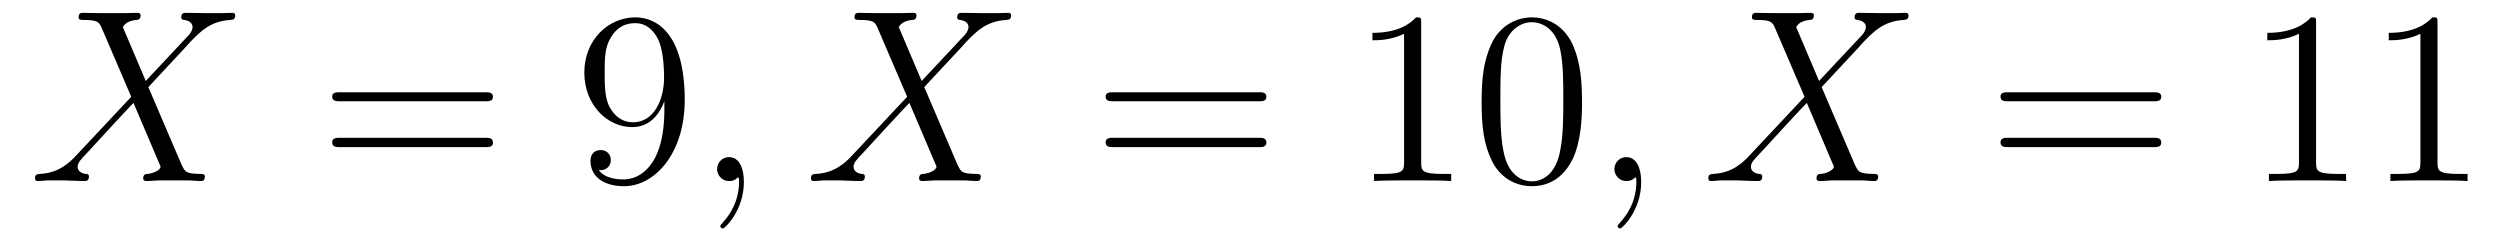
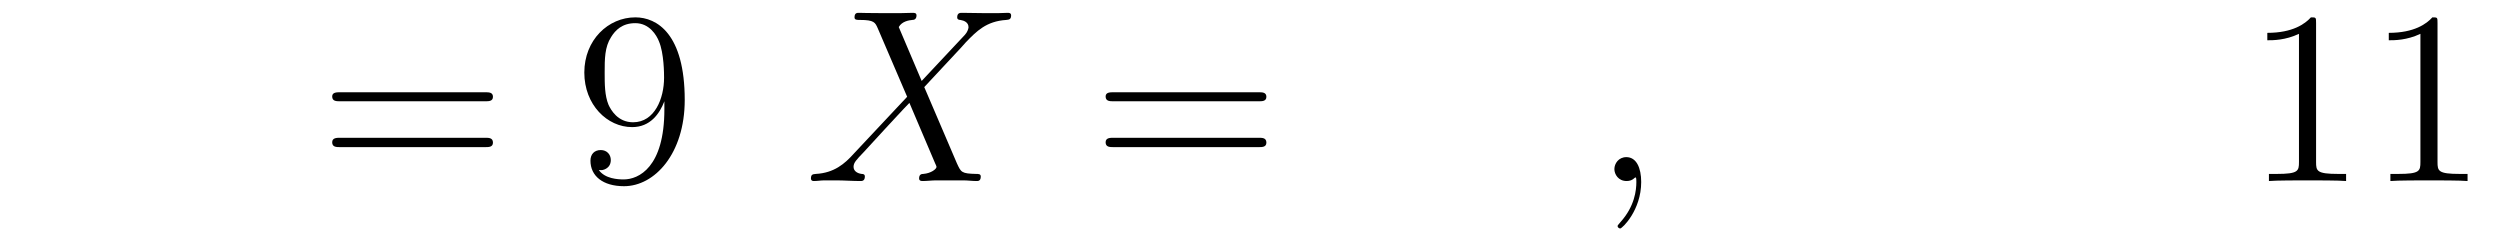
<svg xmlns="http://www.w3.org/2000/svg" height="12pt" version="1.1" viewBox="0 -12 121 12" width="121pt">
  <g id="page1">
    <g transform="matrix(1 0 0 1 -127 651)">
-       <path d="M134.055 -659.082L132.945 -661.691C133.102 -661.973 133.445 -662.019 133.602 -662.035C133.664 -662.035 133.805 -662.051 133.805 -662.254C133.805 -662.379 133.695 -662.379 133.617 -662.379C133.414 -662.379 133.18 -662.363 132.977 -662.363H132.289C131.555 -662.363 131.039 -662.379 131.023 -662.379C130.93 -662.379 130.805 -662.379 130.805 -662.16C130.805 -662.035 130.914 -662.035 131.07 -662.035C131.758 -662.035 131.805 -661.91 131.93 -661.629L133.352 -658.316L130.758 -655.551C130.336 -655.082 129.82 -654.629 128.93 -654.582C128.789 -654.566 128.695 -654.566 128.695 -654.363C128.695 -654.316 128.711 -654.238 128.836 -654.238C129.008 -654.238 129.18 -654.27 129.352 -654.27H129.914C130.289 -654.27 130.711 -654.238 131.086 -654.238C131.164 -654.238 131.305 -654.238 131.305 -654.457C131.305 -654.566 131.227 -654.582 131.148 -654.582C130.914 -654.613 130.758 -654.738 130.758 -654.926C130.758 -655.129 130.898 -655.269 131.242 -655.629L132.305 -656.785C132.57 -657.066 133.195 -657.754 133.461 -658.02L134.711 -655.082C134.727 -655.066 134.773 -654.941 134.773 -654.926C134.773 -654.816 134.508 -654.613 134.133 -654.582C134.055 -654.582 133.93 -654.566 133.93 -654.363C133.93 -654.238 134.055 -654.238 134.102 -654.238C134.305 -654.238 134.555 -654.27 134.758 -654.27H136.07C136.273 -654.27 136.508 -654.238 136.711 -654.238C136.789 -654.238 136.914 -654.238 136.914 -654.457C136.914 -654.582 136.805 -654.582 136.695 -654.582C135.977 -654.598 135.961 -654.66 135.758 -655.098L134.18 -658.785L135.695 -660.41C135.82 -660.535 136.086 -660.832 136.195 -660.957C136.711 -661.488 137.18 -661.973 138.148 -662.035C138.273 -662.051 138.383 -662.051 138.383 -662.254C138.383 -662.379 138.273 -662.379 138.227 -662.379C138.07 -662.379 137.883 -662.363 137.727 -662.363H137.18C136.789 -662.363 136.367 -662.379 136.008 -662.379C135.914 -662.379 135.773 -662.379 135.773 -662.16C135.773 -662.051 135.867 -662.035 135.93 -662.035C136.117 -662.004 136.32 -661.91 136.32 -661.691V-661.66C136.305 -661.582 136.273 -661.457 136.148 -661.316L134.055 -659.082ZM138.117 -654.238" fill-rule="evenodd" />
      <path d="M150.484 -658.098C150.656 -658.098 150.859 -658.098 150.859 -658.316C150.859 -658.535 150.656 -658.535 150.484 -658.535H143.469C143.297 -658.535 143.078 -658.535 143.078 -658.332C143.078 -658.098 143.281 -658.098 143.469 -658.098H150.484ZM150.484 -655.879C150.656 -655.879 150.859 -655.879 150.859 -656.098C150.859 -656.332 150.656 -656.332 150.484 -656.332H143.469C143.297 -656.332 143.078 -656.332 143.078 -656.113C143.078 -655.879 143.281 -655.879 143.469 -655.879H150.484ZM151.555 -654.238" fill-rule="evenodd" />
      <path d="M159.156 -657.707C159.156 -654.894 157.906 -654.316 157.188 -654.316C156.906 -654.316 156.281 -654.348 155.984 -654.77H156.047C156.125 -654.738 156.563 -654.816 156.563 -655.254C156.563 -655.52 156.375 -655.738 156.078 -655.738C155.766 -655.738 155.578 -655.535 155.578 -655.223C155.578 -654.488 156.172 -653.988 157.203 -653.988C158.688 -653.988 160.141 -655.566 160.141 -658.16C160.141 -661.363 158.797 -662.16 157.75 -662.16C156.438 -662.16 155.281 -661.066 155.281 -659.488C155.281 -657.926 156.391 -656.848 157.594 -656.848C158.469 -656.848 158.922 -657.488 159.156 -658.098V-657.707ZM157.641 -657.082C156.891 -657.082 156.563 -657.691 156.453 -657.926C156.266 -658.379 156.266 -658.941 156.266 -659.488C156.266 -660.144 156.266 -660.723 156.578 -661.207C156.781 -661.535 157.109 -661.879 157.75 -661.879C158.438 -661.879 158.781 -661.285 158.891 -661.004C159.141 -660.426 159.141 -659.41 159.141 -659.238C159.141 -658.238 158.688 -657.082 157.641 -657.082ZM160.676 -654.238" fill-rule="evenodd" />
-       <path d="M163.004 -654.191C163.004 -654.879 162.77 -655.395 162.285 -655.395C161.91 -655.395 161.707 -655.082 161.707 -654.816C161.707 -654.566 161.895 -654.238 162.301 -654.238C162.457 -654.238 162.582 -654.285 162.691 -654.395C162.707 -654.41 162.723 -654.41 162.738 -654.41C162.77 -654.41 162.77 -654.254 162.77 -654.191C162.77 -653.801 162.691 -653.019 162.004 -652.254C161.863 -652.098 161.863 -652.082 161.863 -652.051C161.863 -652.004 161.926 -651.941 161.988 -651.941C162.082 -651.941 163.004 -652.816 163.004 -654.191ZM163.914 -654.238" fill-rule="evenodd" />
      <path d="M171.609 -659.082L170.5 -661.691C170.656 -661.973 171 -662.019 171.156 -662.035C171.219 -662.035 171.359 -662.051 171.359 -662.254C171.359 -662.379 171.25 -662.379 171.172 -662.379C170.969 -662.379 170.734 -662.363 170.531 -662.363H169.844C169.109 -662.363 168.594 -662.379 168.578 -662.379C168.484 -662.379 168.359 -662.379 168.359 -662.16C168.359 -662.035 168.469 -662.035 168.625 -662.035C169.313 -662.035 169.359 -661.91 169.484 -661.629L170.906 -658.316L168.312 -655.551C167.891 -655.082 167.375 -654.629 166.484 -654.582C166.344 -654.566 166.25 -654.566 166.25 -654.363C166.25 -654.316 166.266 -654.238 166.391 -654.238C166.563 -654.238 166.734 -654.27 166.906 -654.27H167.469C167.844 -654.27 168.266 -654.238 168.641 -654.238C168.719 -654.238 168.859 -654.238 168.859 -654.457C168.859 -654.566 168.781 -654.582 168.703 -654.582C168.469 -654.613 168.312 -654.738 168.312 -654.926C168.312 -655.129 168.453 -655.269 168.797 -655.629L169.859 -656.785C170.125 -657.066 170.75 -657.754 171.016 -658.02L172.266 -655.082C172.281 -655.066 172.328 -654.941 172.328 -654.926C172.328 -654.816 172.062 -654.613 171.687 -654.582C171.609 -654.582 171.484 -654.566 171.484 -654.363C171.484 -654.238 171.609 -654.238 171.656 -654.238C171.859 -654.238 172.109 -654.27 172.313 -654.27H173.625C173.828 -654.27 174.063 -654.238 174.266 -654.238C174.344 -654.238 174.469 -654.238 174.469 -654.457C174.469 -654.582 174.359 -654.582 174.25 -654.582C173.531 -654.598 173.516 -654.66 173.313 -655.098L171.734 -658.785L173.25 -660.41C173.375 -660.535 173.641 -660.832 173.75 -660.957C174.266 -661.488 174.734 -661.973 175.703 -662.035C175.828 -662.051 175.938 -662.051 175.938 -662.254C175.938 -662.379 175.828 -662.379 175.781 -662.379C175.625 -662.379 175.437 -662.363 175.281 -662.363H174.734C174.344 -662.363 173.922 -662.379 173.562 -662.379C173.469 -662.379 173.328 -662.379 173.328 -662.16C173.328 -662.051 173.422 -662.035 173.484 -662.035C173.672 -662.004 173.875 -661.91 173.875 -661.691V-661.66C173.859 -661.582 173.828 -661.457 173.703 -661.316L171.609 -659.082ZM175.672 -654.238" fill-rule="evenodd" />
      <path d="M187.918 -658.098C188.09 -658.098 188.293 -658.098 188.293 -658.316C188.293 -658.535 188.09 -658.535 187.918 -658.535H180.902C180.73 -658.535 180.512 -658.535 180.512 -658.332C180.512 -658.098 180.715 -658.098 180.902 -658.098H187.918ZM187.918 -655.879C188.09 -655.879 188.293 -655.879 188.293 -656.098C188.293 -656.332 188.09 -656.332 187.918 -656.332H180.902C180.73 -656.332 180.512 -656.332 180.512 -656.113C180.512 -655.879 180.715 -655.879 180.902 -655.879H187.918ZM188.988 -654.238" fill-rule="evenodd" />
-       <path d="M195.785 -661.879C195.785 -662.16 195.785 -662.16 195.535 -662.16C195.254 -661.848 194.66 -661.41 193.426 -661.41V-661.051C193.708 -661.051 194.3 -661.051 194.957 -661.363V-655.16C194.957 -654.723 194.926 -654.582 193.879 -654.582H193.504V-654.238C193.832 -654.27 194.988 -654.27 195.379 -654.27C195.769 -654.27 196.91 -654.27 197.238 -654.238V-654.582H196.864C195.816 -654.582 195.785 -654.723 195.785 -655.16V-661.879ZM203.57 -658.051C203.57 -659.035 203.508 -660.004 203.086 -660.91C202.586 -661.91 201.726 -662.16 201.149 -662.16C200.461 -662.16 199.602 -661.816 199.164 -660.832C198.836 -660.082 198.71 -659.348 198.71 -658.051C198.71 -656.895 198.805 -656.019 199.226 -655.176C199.696 -654.27 200.508 -653.988 201.133 -653.988C202.18 -653.988 202.774 -654.613 203.117 -655.301C203.539 -656.191 203.57 -657.363 203.57 -658.051ZM201.133 -654.223C200.758 -654.223 199.976 -654.441 199.758 -655.738C199.618 -656.457 199.618 -657.363 199.618 -658.191C199.618 -659.176 199.618 -660.051 199.805 -660.754C200.008 -661.551 200.617 -661.926 201.133 -661.926C201.586 -661.926 202.273 -661.66 202.508 -660.629C202.664 -659.941 202.664 -659.004 202.664 -658.191C202.664 -657.395 202.664 -656.488 202.524 -655.77C202.304 -654.457 201.554 -654.223 201.133 -654.223ZM204.106 -654.238" fill-rule="evenodd" />
      <path d="M206.434 -654.191C206.434 -654.879 206.2 -655.395 205.715 -655.395C205.34 -655.395 205.136 -655.082 205.136 -654.816C205.136 -654.566 205.325 -654.238 205.73 -654.238C205.886 -654.238 206.011 -654.285 206.122 -654.395C206.137 -654.41 206.153 -654.41 206.168 -654.41C206.2 -654.41 206.2 -654.254 206.2 -654.191C206.2 -653.801 206.122 -653.019 205.434 -652.254C205.292 -652.098 205.292 -652.082 205.292 -652.051C205.292 -652.004 205.356 -651.941 205.418 -651.941C205.512 -651.941 206.434 -652.816 206.434 -654.191ZM207.343 -654.238" fill-rule="evenodd" />
-       <path d="M215.042 -659.082L213.934 -661.691C214.09 -661.973 214.434 -662.019 214.59 -662.035C214.652 -662.035 214.793 -662.051 214.793 -662.254C214.793 -662.379 214.684 -662.379 214.606 -662.379C214.403 -662.379 214.168 -662.363 213.965 -662.363H213.277C212.543 -662.363 212.027 -662.379 212.011 -662.379C211.918 -662.379 211.793 -662.379 211.793 -662.16C211.793 -662.035 211.902 -662.035 212.059 -662.035C212.746 -662.035 212.792 -661.91 212.918 -661.629L214.34 -658.316L211.746 -655.551C211.325 -655.082 210.809 -654.629 209.918 -654.582C209.777 -654.566 209.683 -654.566 209.683 -654.363C209.683 -654.316 209.699 -654.238 209.825 -654.238C209.996 -654.238 210.168 -654.27 210.34 -654.27H210.902C211.277 -654.27 211.699 -654.238 212.075 -654.238C212.153 -654.238 212.293 -654.238 212.293 -654.457C212.293 -654.566 212.215 -654.582 212.137 -654.582C211.902 -654.613 211.746 -654.738 211.746 -654.926C211.746 -655.129 211.886 -655.269 212.231 -655.629L213.293 -656.785C213.559 -657.066 214.183 -657.754 214.45 -658.02L215.699 -655.082C215.714 -655.066 215.761 -654.941 215.761 -654.926C215.761 -654.816 215.496 -654.613 215.122 -654.582C215.042 -654.582 214.918 -654.566 214.918 -654.363C214.918 -654.238 215.042 -654.238 215.09 -654.238C215.293 -654.238 215.543 -654.27 215.746 -654.27H217.058C217.261 -654.27 217.496 -654.238 217.699 -654.238C217.777 -654.238 217.902 -654.238 217.902 -654.457C217.902 -654.582 217.793 -654.582 217.684 -654.582C216.965 -654.598 216.949 -654.66 216.746 -655.098L215.168 -658.785L216.684 -660.41C216.809 -660.535 217.074 -660.832 217.183 -660.957C217.699 -661.488 218.168 -661.973 219.137 -662.035C219.262 -662.051 219.371 -662.051 219.371 -662.254C219.371 -662.379 219.262 -662.379 219.215 -662.379C219.059 -662.379 218.872 -662.363 218.714 -662.363H218.168C217.777 -662.363 217.356 -662.379 216.996 -662.379C216.902 -662.379 216.762 -662.379 216.762 -662.16C216.762 -662.051 216.856 -662.035 216.918 -662.035C217.105 -662.004 217.309 -661.91 217.309 -661.691V-661.66C217.292 -661.582 217.261 -661.457 217.136 -661.316L215.042 -659.082ZM219.106 -654.238" fill-rule="evenodd" />
-       <path d="M231.23 -658.098C231.402 -658.098 231.606 -658.098 231.606 -658.316C231.606 -658.535 231.402 -658.535 231.23 -658.535H224.215C224.042 -658.535 223.824 -658.535 223.824 -658.332C223.824 -658.098 224.027 -658.098 224.215 -658.098H231.23ZM231.23 -655.879C231.402 -655.879 231.606 -655.879 231.606 -656.098C231.606 -656.332 231.402 -656.332 231.23 -656.332H224.215C224.042 -656.332 223.824 -656.332 223.824 -656.113C223.824 -655.879 224.027 -655.879 224.215 -655.879H231.23ZM232.301 -654.238" fill-rule="evenodd" />
      <path d="M239.098 -661.879C239.098 -662.16 239.098 -662.16 238.848 -662.16C238.566 -661.848 237.973 -661.41 236.738 -661.41V-661.051C237.019 -661.051 237.613 -661.051 238.27 -661.363V-655.16C238.27 -654.723 238.238 -654.582 237.192 -654.582H236.816V-654.238C237.144 -654.27 238.301 -654.27 238.692 -654.27C239.082 -654.27 240.223 -654.27 240.551 -654.238V-654.582H240.175C239.129 -654.582 239.098 -654.723 239.098 -655.16V-661.879ZM244.976 -661.879C244.976 -662.16 244.976 -662.16 244.727 -662.16C244.445 -661.848 243.852 -661.41 242.617 -661.41V-661.051C242.898 -661.051 243.492 -661.051 244.148 -661.363V-655.16C244.148 -654.723 244.117 -654.582 243.071 -654.582H242.695V-654.238C243.024 -654.27 244.18 -654.27 244.571 -654.27C244.961 -654.27 246.102 -654.27 246.43 -654.238V-654.582H246.055C245.008 -654.582 244.976 -654.723 244.976 -655.16V-661.879ZM247.418 -654.238" fill-rule="evenodd" />
    </g>
  </g>
</svg>